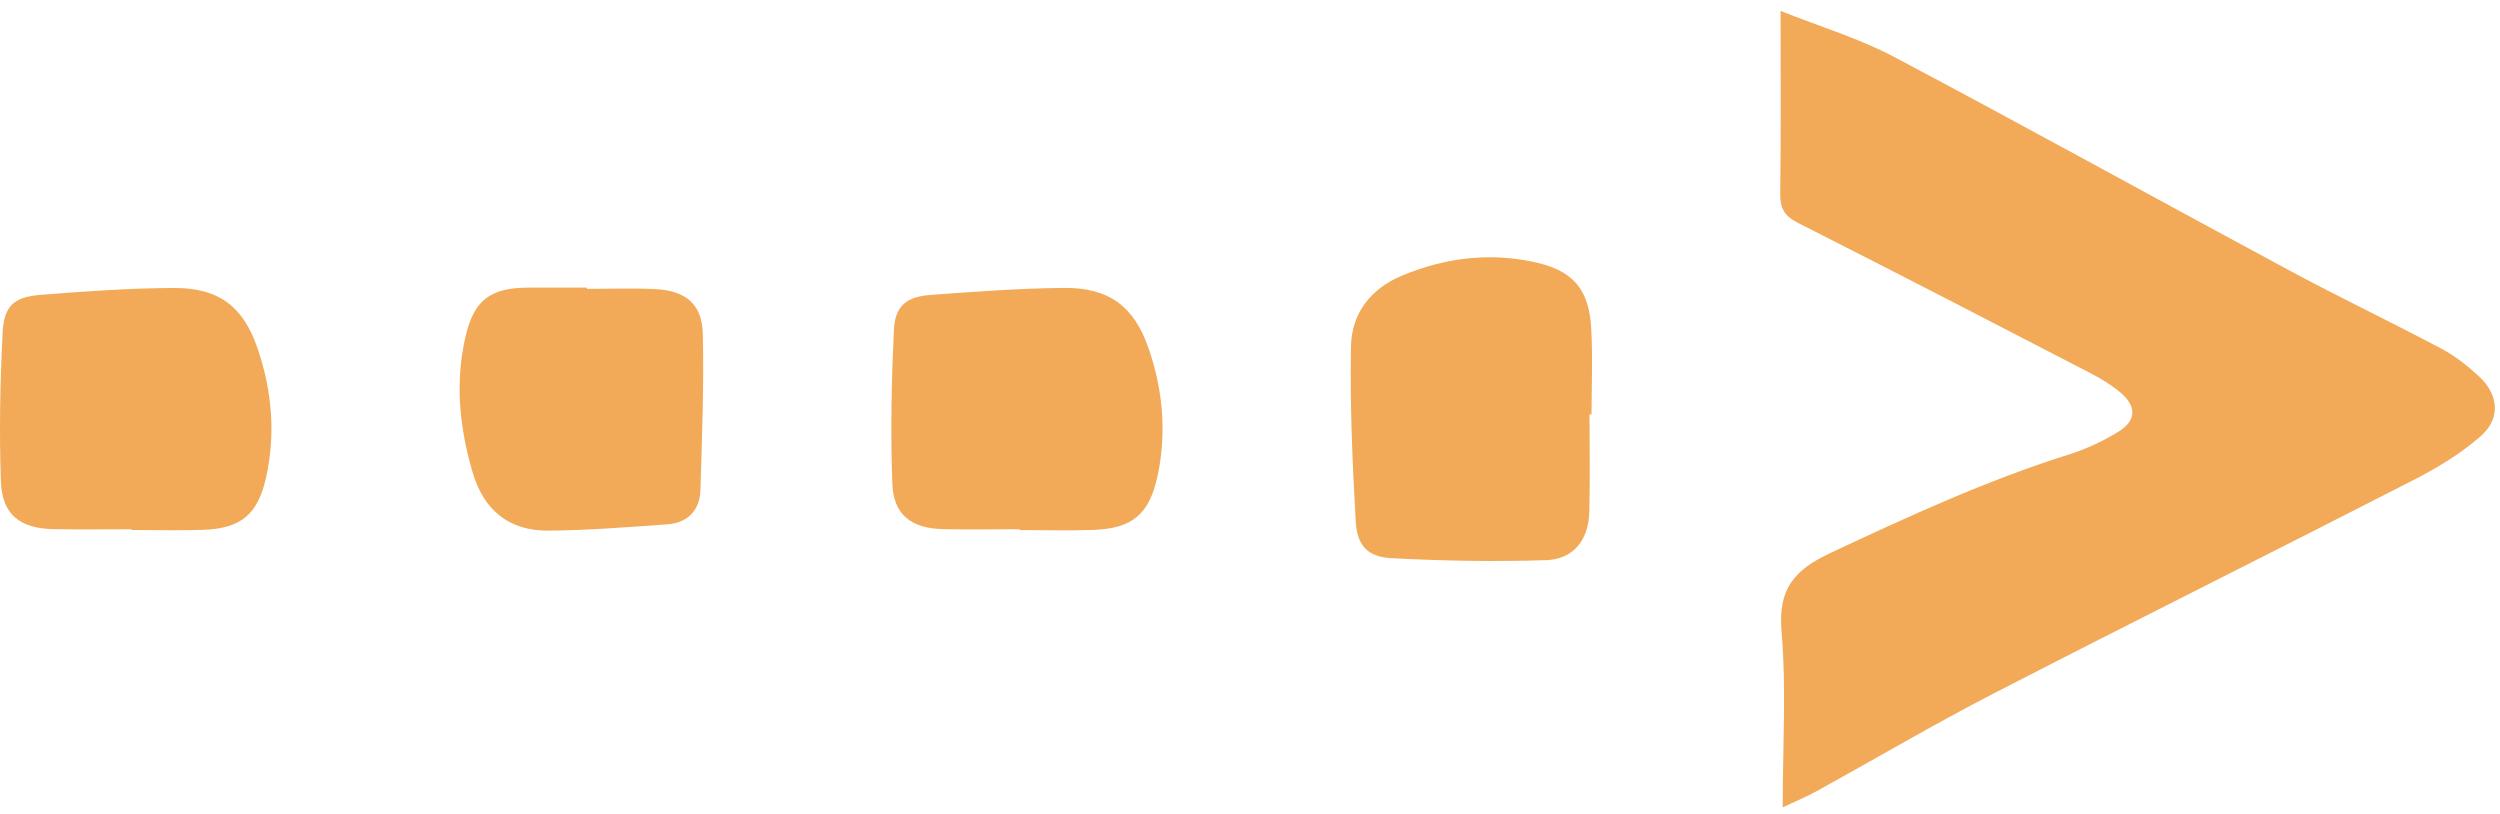
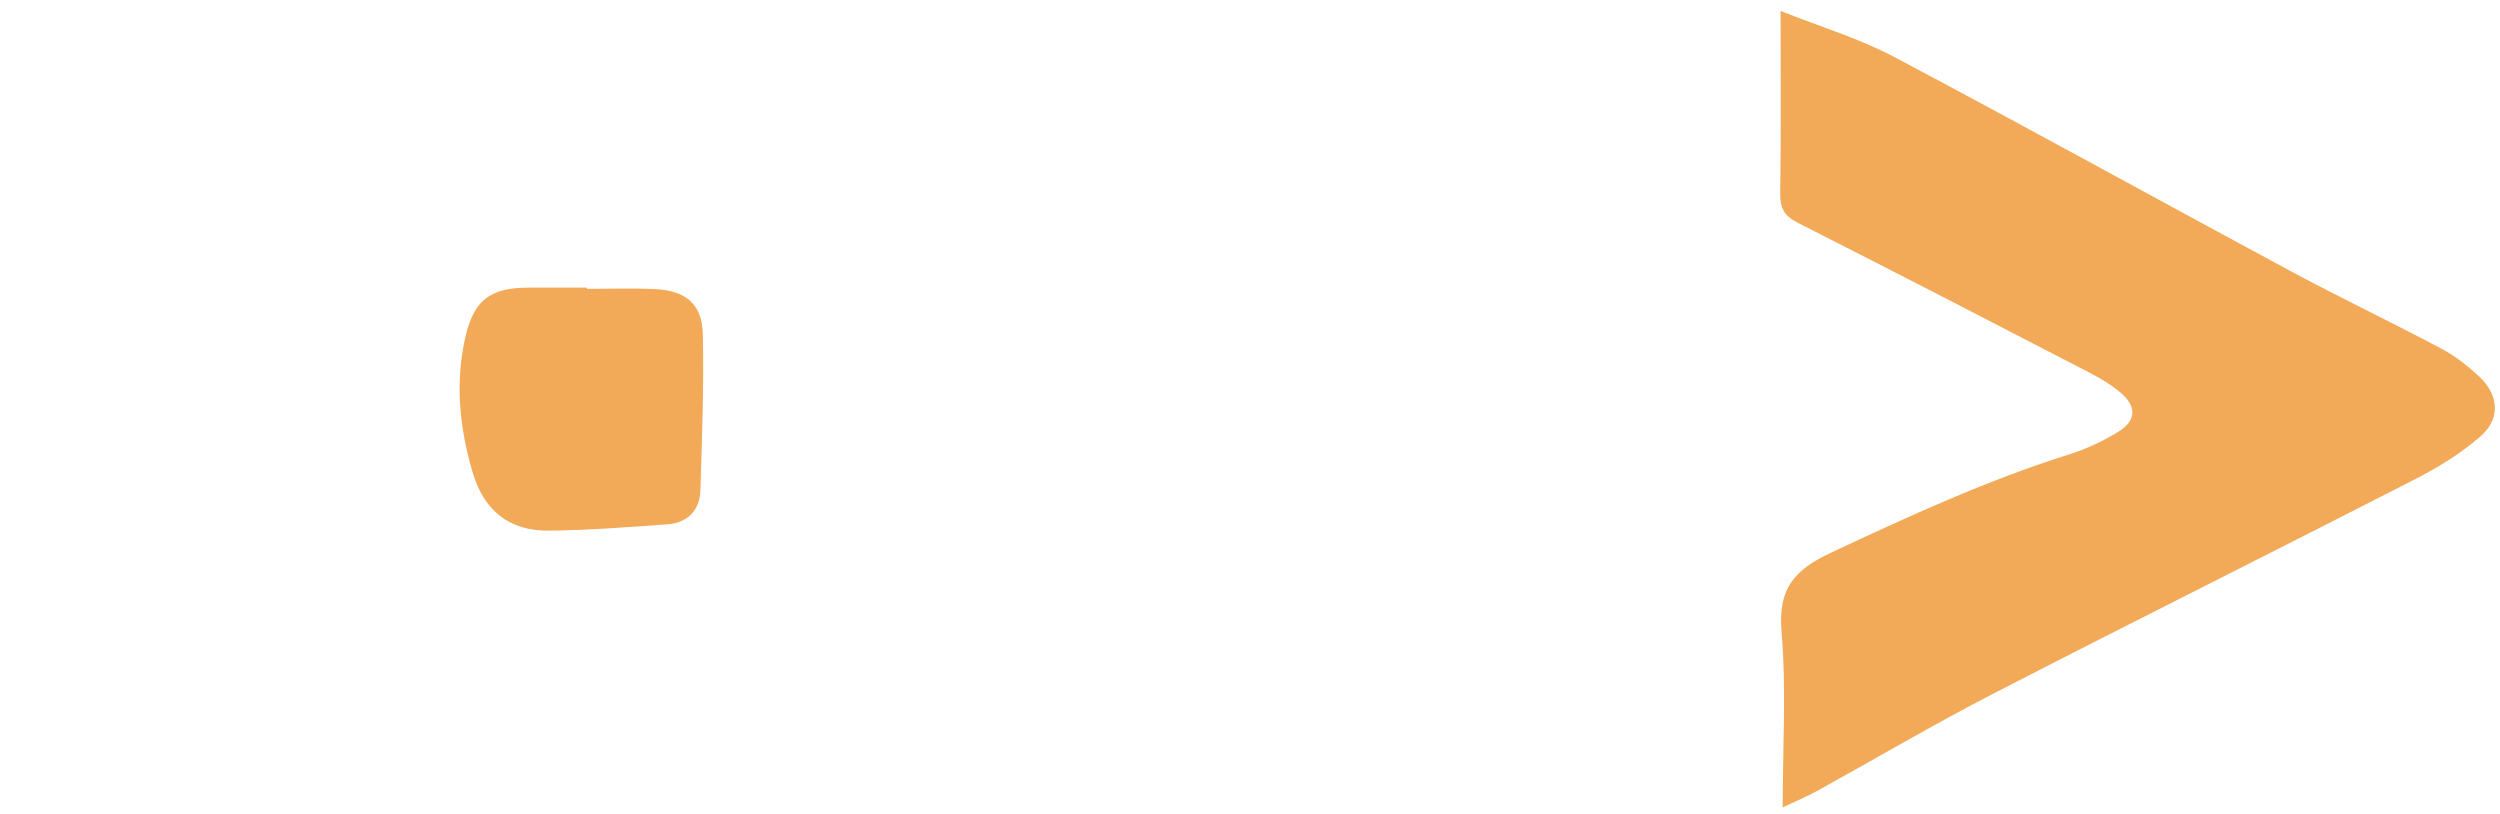
<svg xmlns="http://www.w3.org/2000/svg" width="172" height="56" viewBox="0 0 172 56" fill="none">
  <g id="Group 1000004390">
    <path id="Vector" d="M122.504 0.75C125.228 1.838 127.9 2.64 130.321 3.919C139.452 8.751 148.492 13.759 157.592 18.652C161.018 20.492 164.533 22.167 167.969 23.99C168.911 24.489 169.785 25.174 170.57 25.907C171.907 27.159 172.06 28.784 170.687 29.995C169.32 31.204 167.698 32.18 166.064 33.018C156.442 37.949 146.762 42.766 137.151 47.717C133.038 49.837 129.053 52.192 125.001 54.424C124.297 54.81 123.551 55.121 122.65 55.545C122.65 51.354 122.904 47.364 122.569 43.427C122.322 40.514 123.443 39.212 125.945 38.039C131.316 35.52 136.686 33.05 142.356 31.263C143.539 30.89 144.701 30.346 145.757 29.696C146.968 28.95 147.004 27.972 145.937 27.051C145.289 26.494 144.532 26.04 143.768 25.644C137.086 22.185 130.406 18.73 123.693 15.332C122.78 14.869 122.465 14.341 122.479 13.341C122.535 9.282 122.504 5.22 122.504 0.75Z" fill="#F2AA59" />
-     <path id="Vector_2" d="M109.358 28.504C109.358 30.749 109.407 32.994 109.342 35.237C109.286 37.166 108.252 38.478 106.364 38.539C102.822 38.654 99.266 38.589 95.729 38.402C94.095 38.314 93.369 37.544 93.274 35.878C93.047 31.871 92.874 27.85 92.946 23.84C92.989 21.584 94.27 19.873 96.464 18.961C99.385 17.745 102.39 17.363 105.492 18.015C108.169 18.574 109.311 19.835 109.472 22.537C109.592 24.519 109.497 26.515 109.497 28.504H109.358Z" fill="#F2AA59" />
-     <path id="Vector_3" d="M70.151 36.411C68.378 36.411 66.602 36.447 64.827 36.402C62.712 36.348 61.473 35.413 61.395 33.309C61.258 29.779 61.336 26.234 61.498 22.703C61.577 21.06 62.352 20.415 64.013 20.292C67.072 20.065 70.138 19.838 73.201 19.808C76.314 19.779 78.042 21.094 79.033 23.993C80.004 26.823 80.267 29.731 79.656 32.676C79.094 35.364 77.93 36.364 75.217 36.458C73.531 36.519 71.841 36.469 70.153 36.469C70.151 36.449 70.151 36.431 70.151 36.411Z" fill="#F2AA59" />
    <path id="Vector_4" d="M40.382 19.874C41.941 19.874 43.504 19.815 45.059 19.89C47.172 19.988 48.306 20.917 48.354 22.969C48.435 26.547 48.298 30.132 48.19 33.712C48.145 35.11 47.322 35.975 45.906 36.074C43.187 36.267 40.46 36.486 37.736 36.508C35.037 36.528 33.293 35.13 32.517 32.501C31.612 29.419 31.295 26.311 32.025 23.162C32.616 20.629 33.738 19.8 36.35 19.788C37.696 19.784 39.038 19.788 40.382 19.788V19.874Z" fill="#F2AA59" />
-     <path id="Vector_5" d="M9.034 36.414C7.261 36.414 5.485 36.438 3.709 36.407C1.381 36.367 0.143 35.409 0.062 33.128C-0.06 29.725 0.008 26.306 0.179 22.904C0.271 21.049 0.952 20.434 2.77 20.288C5.827 20.045 8.895 19.825 11.96 19.813C15.098 19.8 16.766 21.112 17.75 24.052C18.716 26.934 18.97 29.887 18.301 32.867C17.73 35.407 16.568 36.362 13.97 36.454C12.327 36.513 10.679 36.463 9.034 36.463V36.414Z" fill="#F2AA59" />
  </g>
</svg>